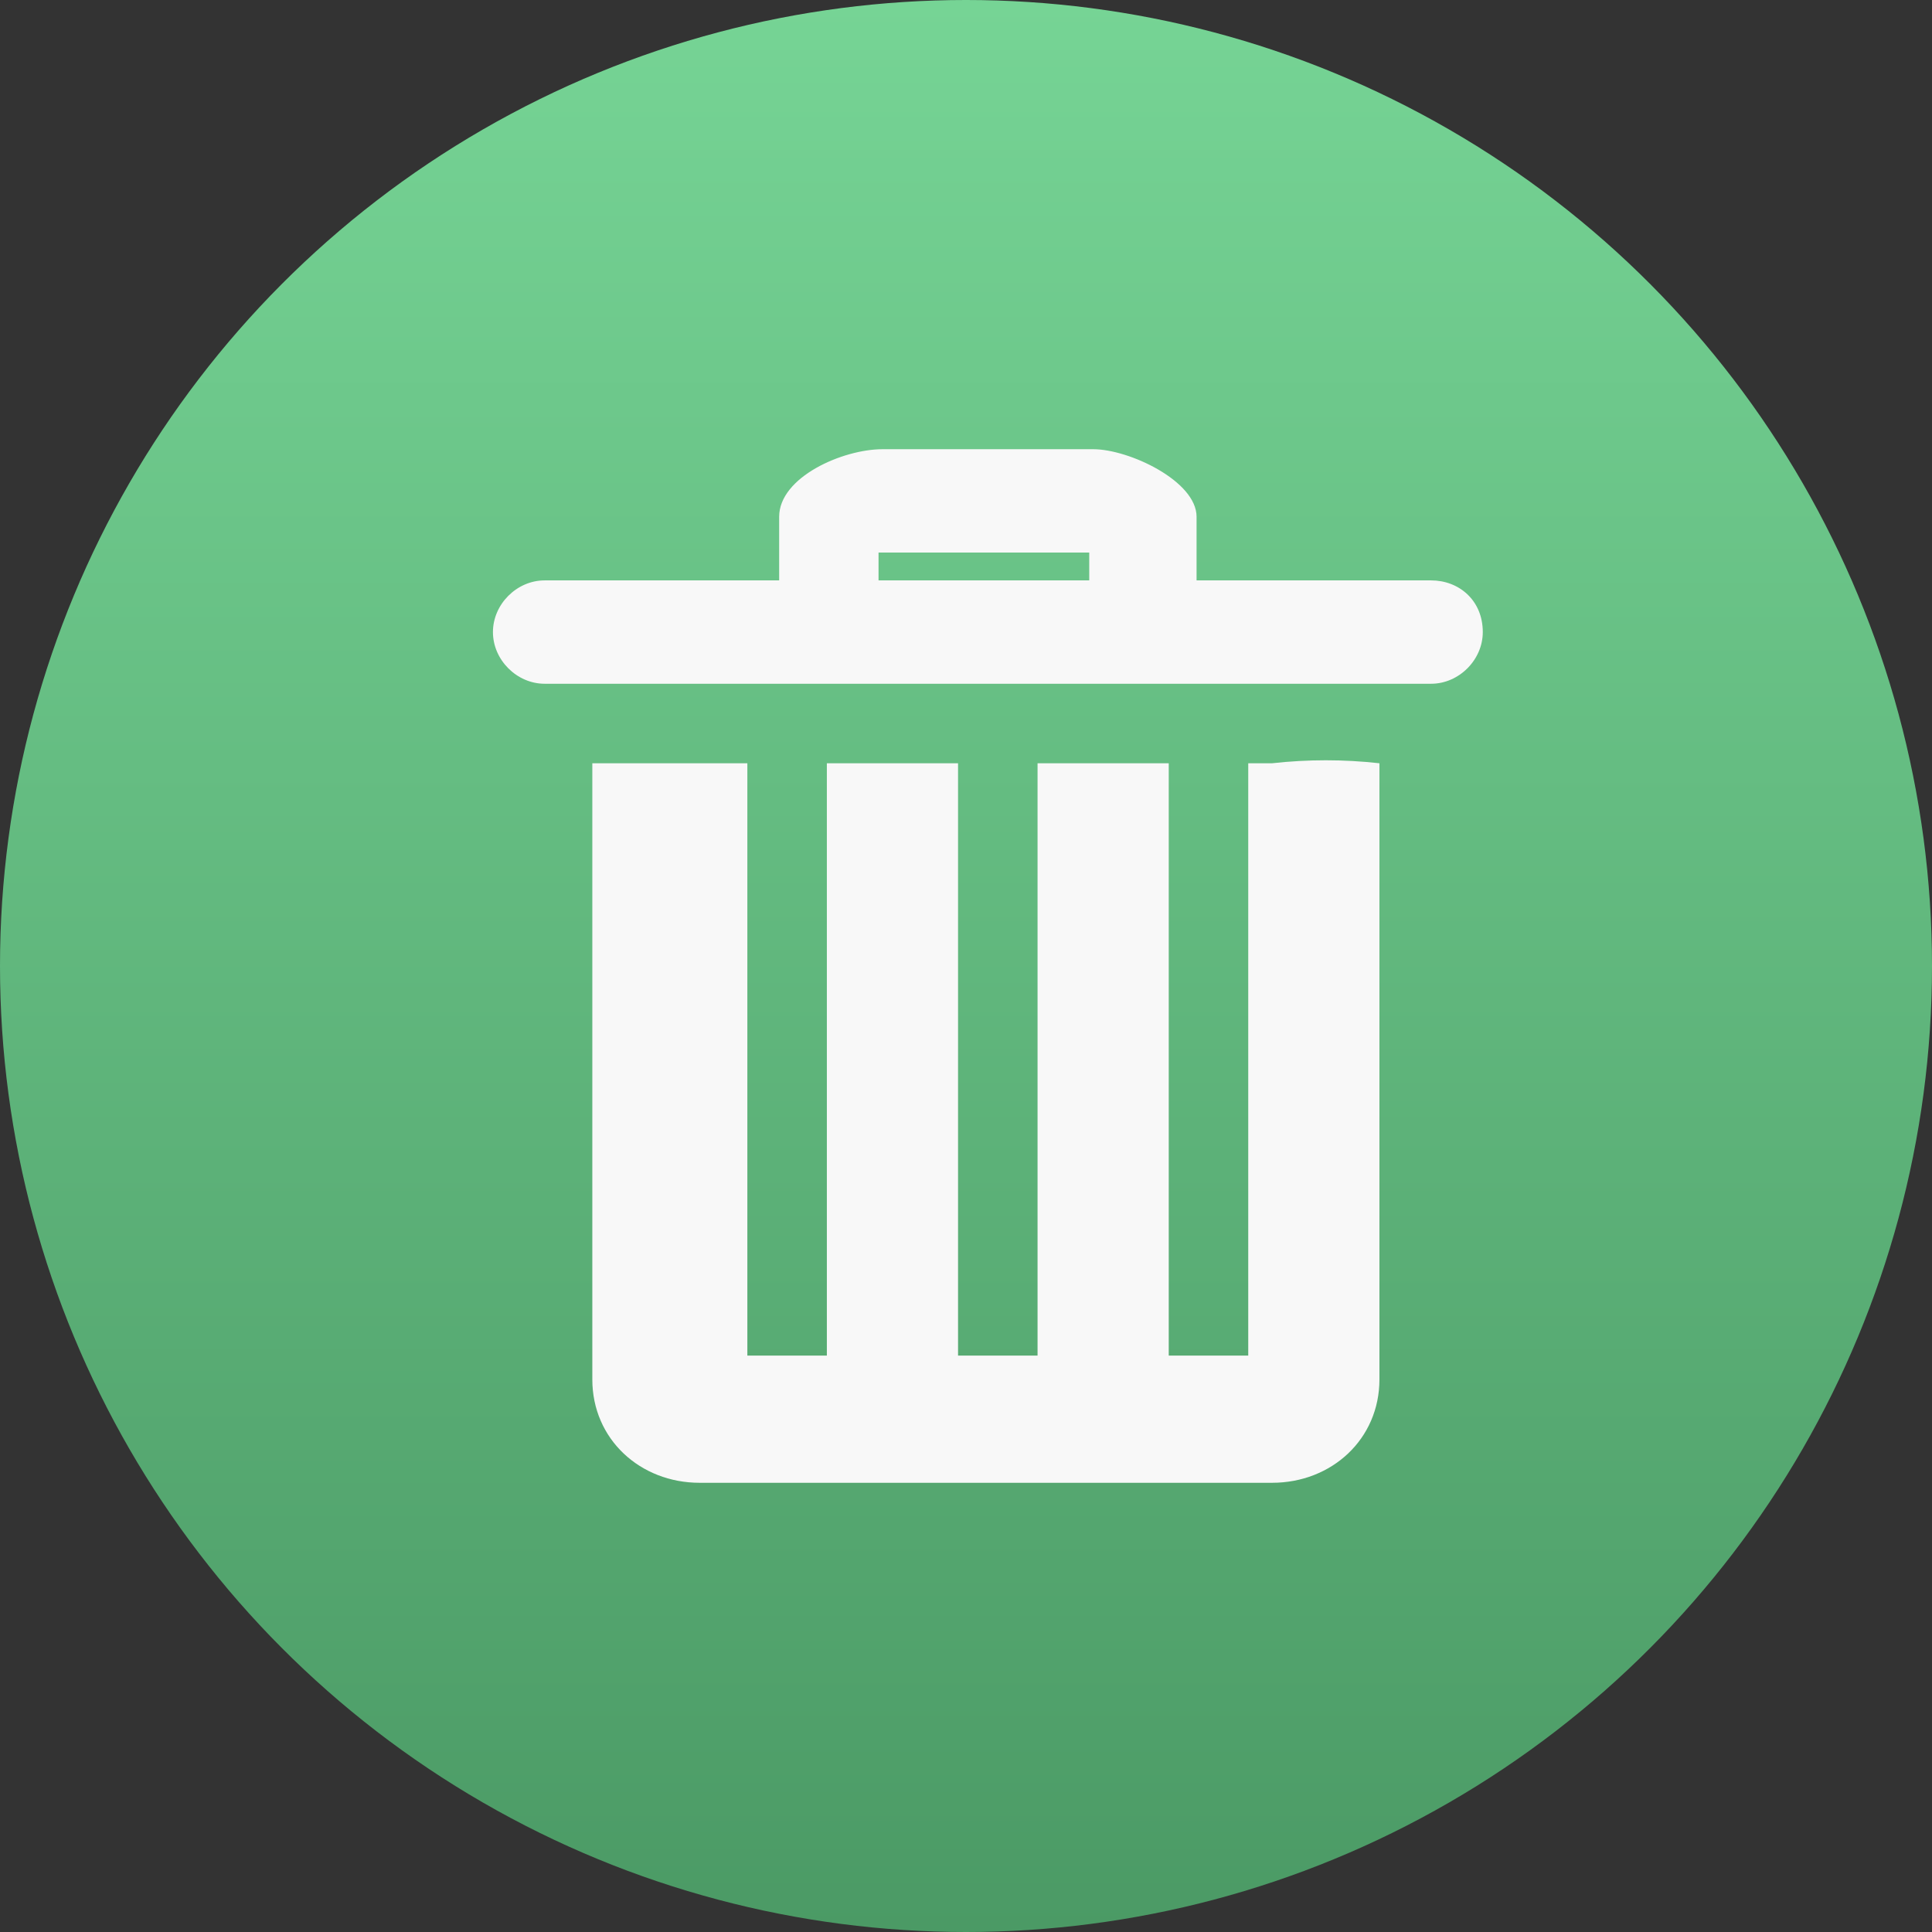
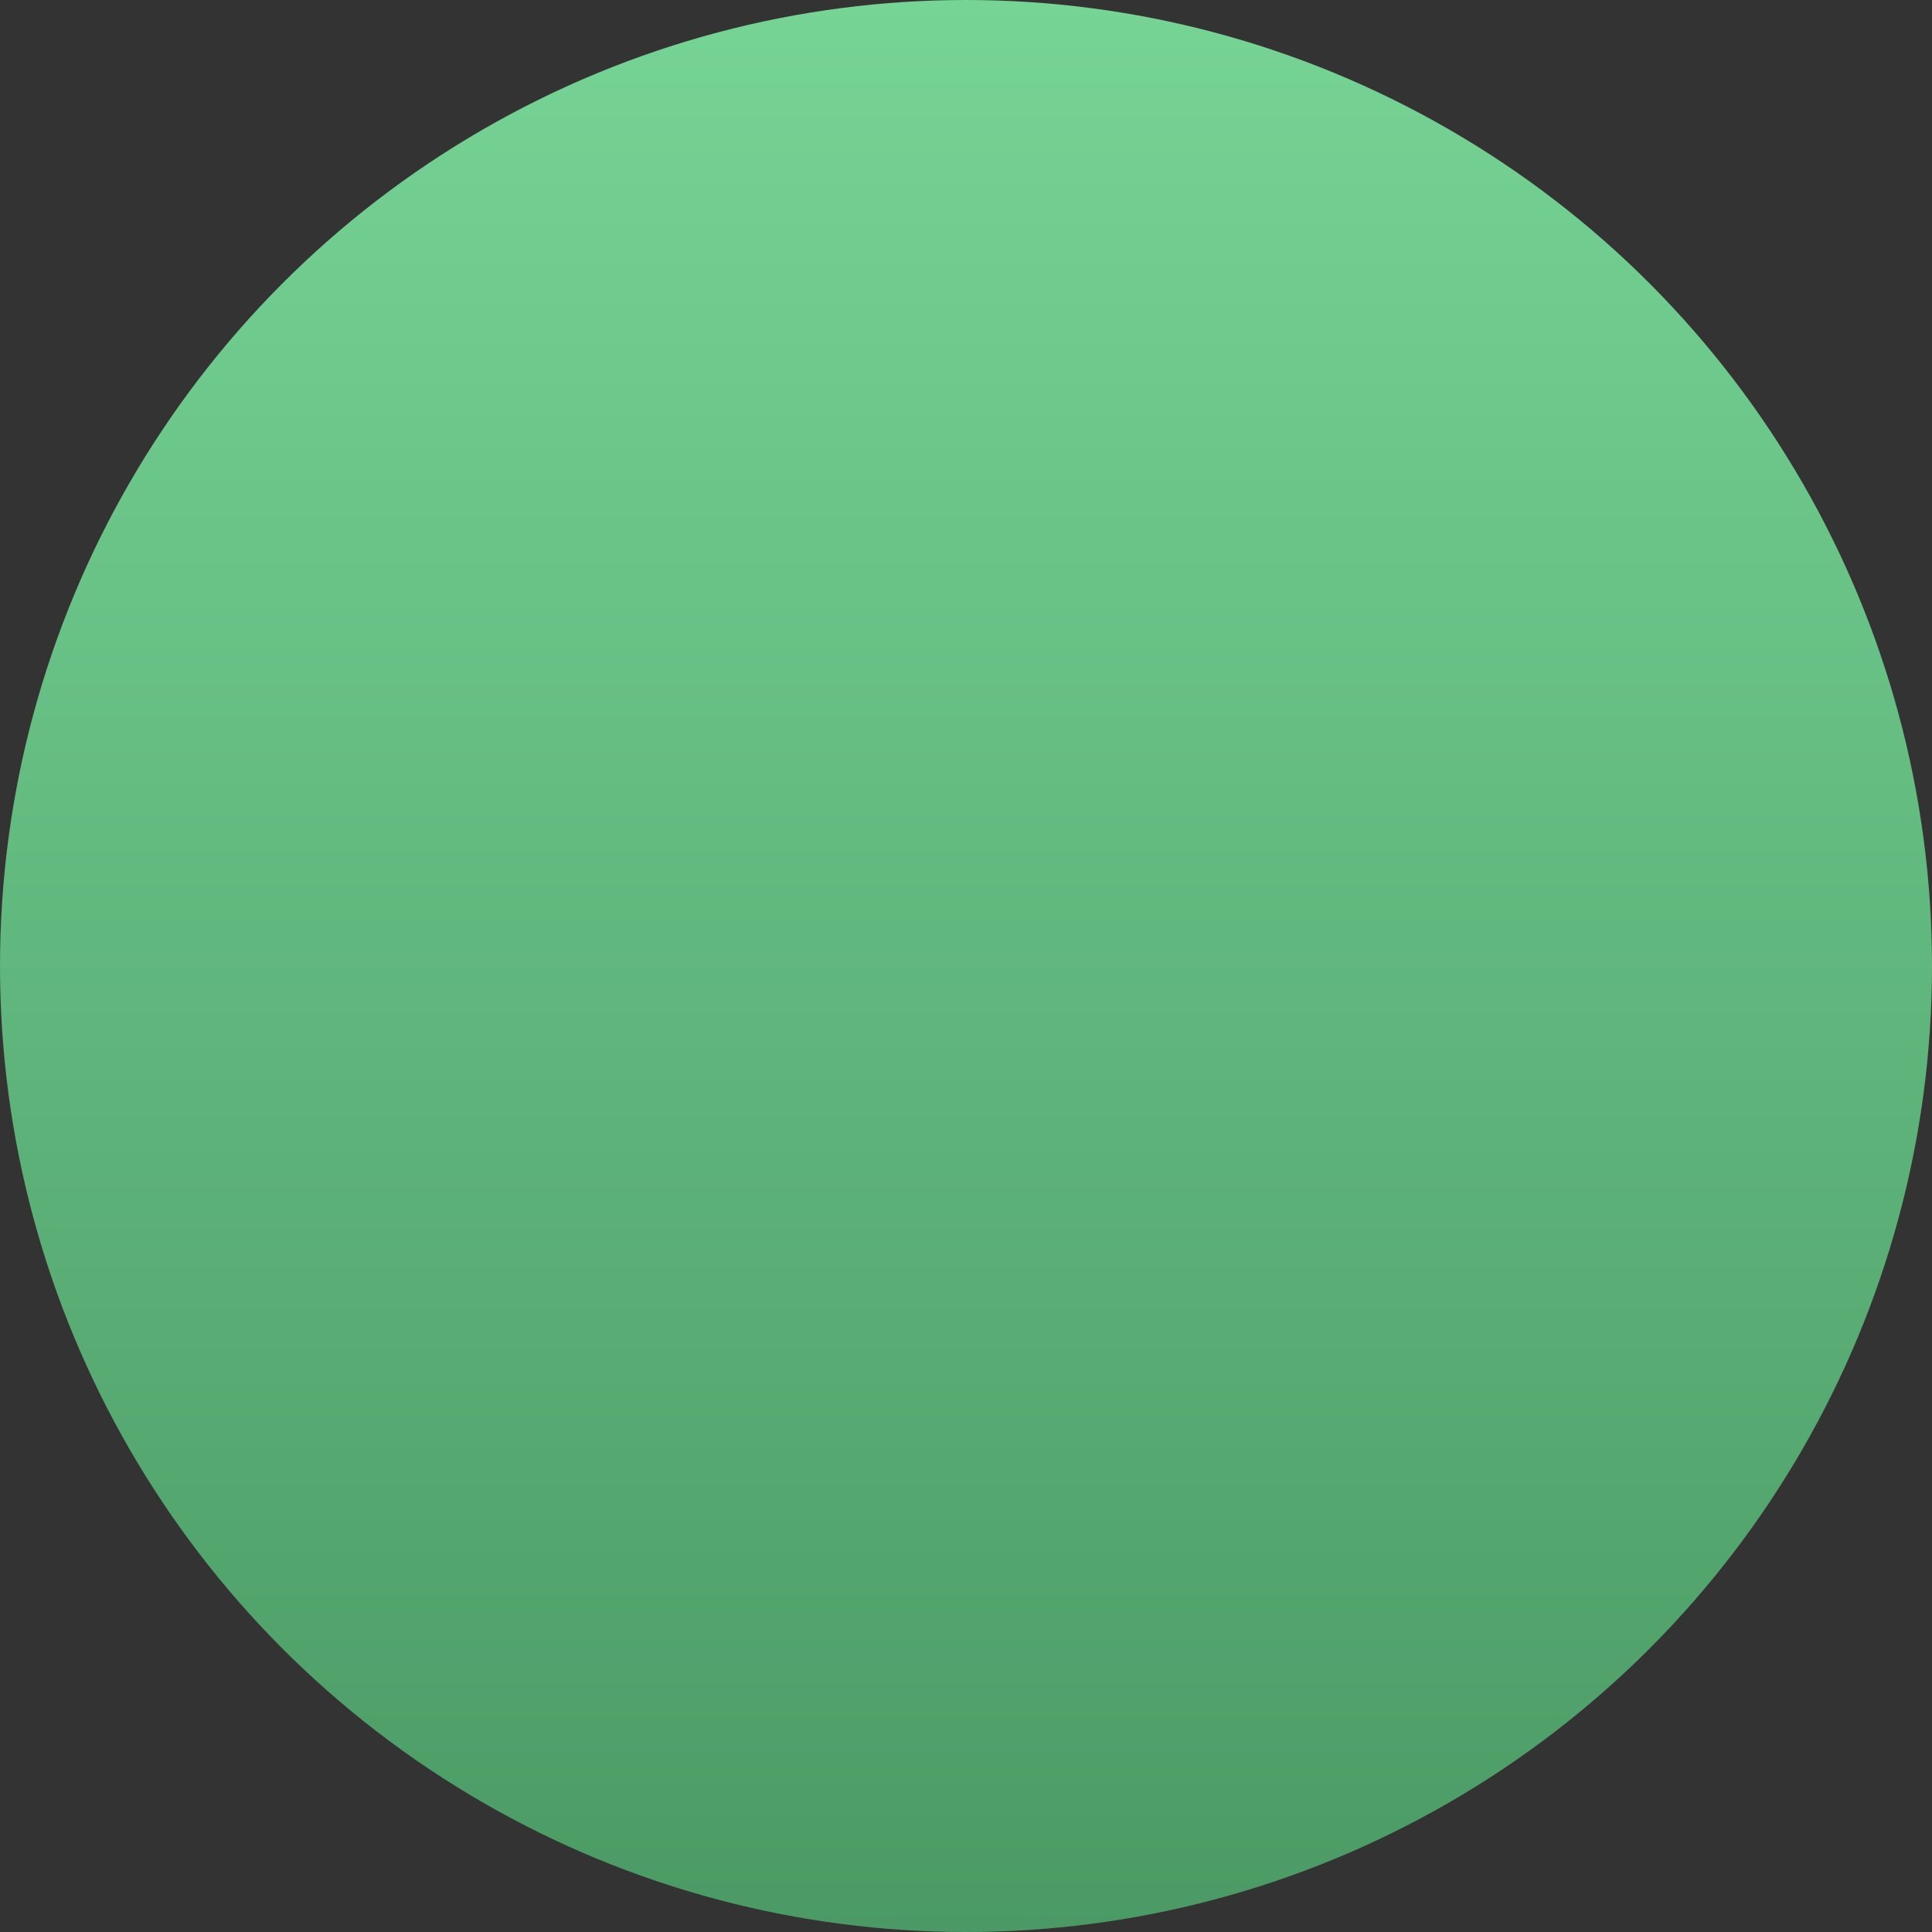
<svg xmlns="http://www.w3.org/2000/svg" version="1.1" id="oioy" x="0px" y="0px" viewBox="0 0 48.6 48.6" style="enable-background:new 0 0 48.6 48.6;" xml:space="preserve">
  <rect x="0" y="0" width="48.6" height="48.6" fill="#333333" stroke="none" />
  <style type="text/css">
	.st0{fill:url(#Di_1_);}
	.st1{fill-rule:evenodd;clip-rule:evenodd;fill:#F8F8F8;}
</style>
  <linearGradient id="Di_1_" gradientUnits="userSpaceOnUse" x1="24.31" y1="1.38" x2="24.31" y2="50" gradientTransform="matrix(1 0 0 -1 0 50)">
    <stop offset="0" style="stop-color:#4B9A65" />
    <stop offset="1" style="stop-color:#76D495" />
  </linearGradient>
  <circle id="Di" class="st0" cx="24.3" cy="24.3" r="24.3" />
-   <path id="shan" class="st1" d="M32,19.2h-0.6v14.9h-2V19.2h-3.3v14.9h-2V19.2h-3.3v14.9h-2V19.2h-1.2c-1.5,0-2.7,0-2.7,0v15.5  c0,1.5,1.2,2.6,2.7,2.6H32c1.5,0,2.7-1.1,2.7-2.6V19.2C33.8,19.1,32.9,19.1,32,19.2L32,19.2L32,19.2z M36,14.6h-5.9V13  c0-0.9-1.7-1.7-2.6-1.7h-5.3c-1,0-2.6,0.7-2.6,1.7v1.6h-5.9c-0.7,0-1.3,0.6-1.3,1.3c0,0.7,0.6,1.3,1.3,1.3c0,0,0,0,0,0H36  c0.7,0,1.3-0.6,1.3-1.3C37.3,15.1,36.7,14.6,36,14.6C36,14.6,36,14.6,36,14.6L36,14.6L36,14.6z M27.4,14.6h-5.3v-0.7h5.3V14.6  L27.4,14.6z" />
</svg>